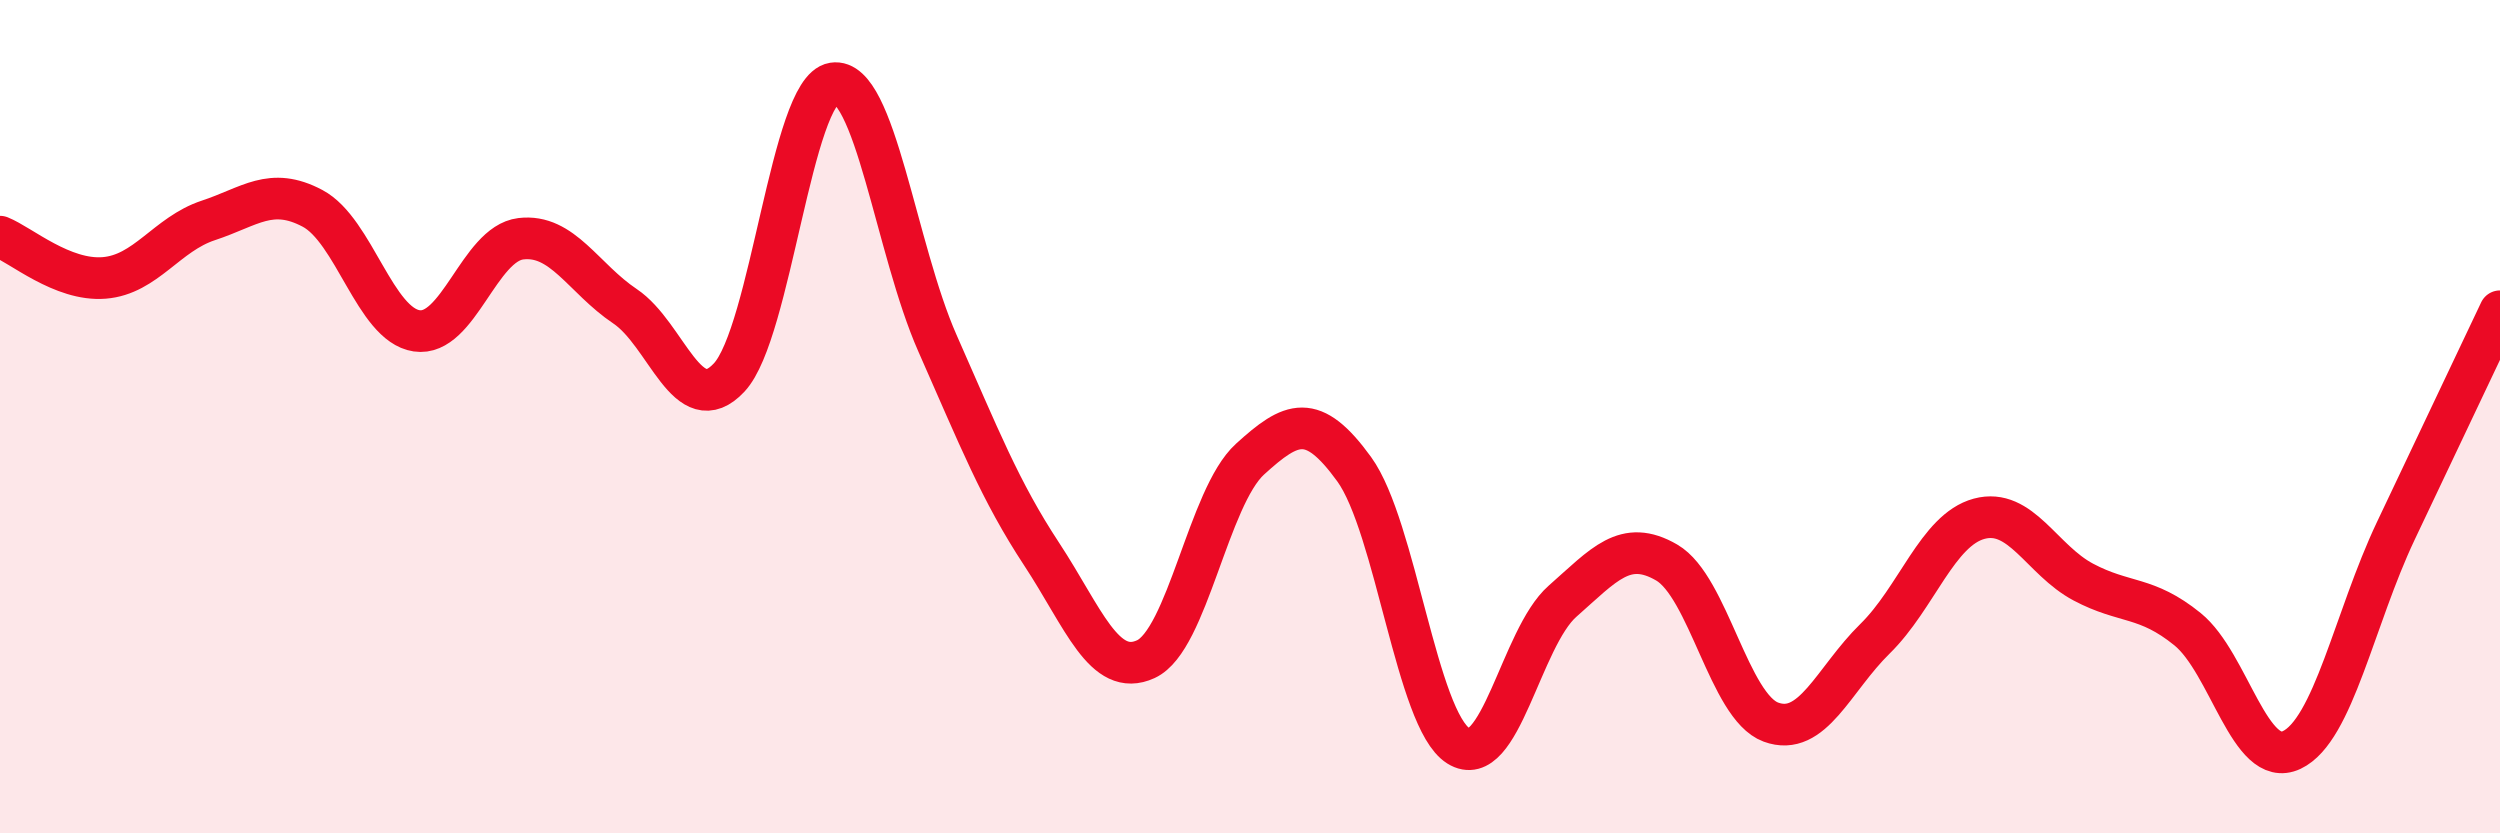
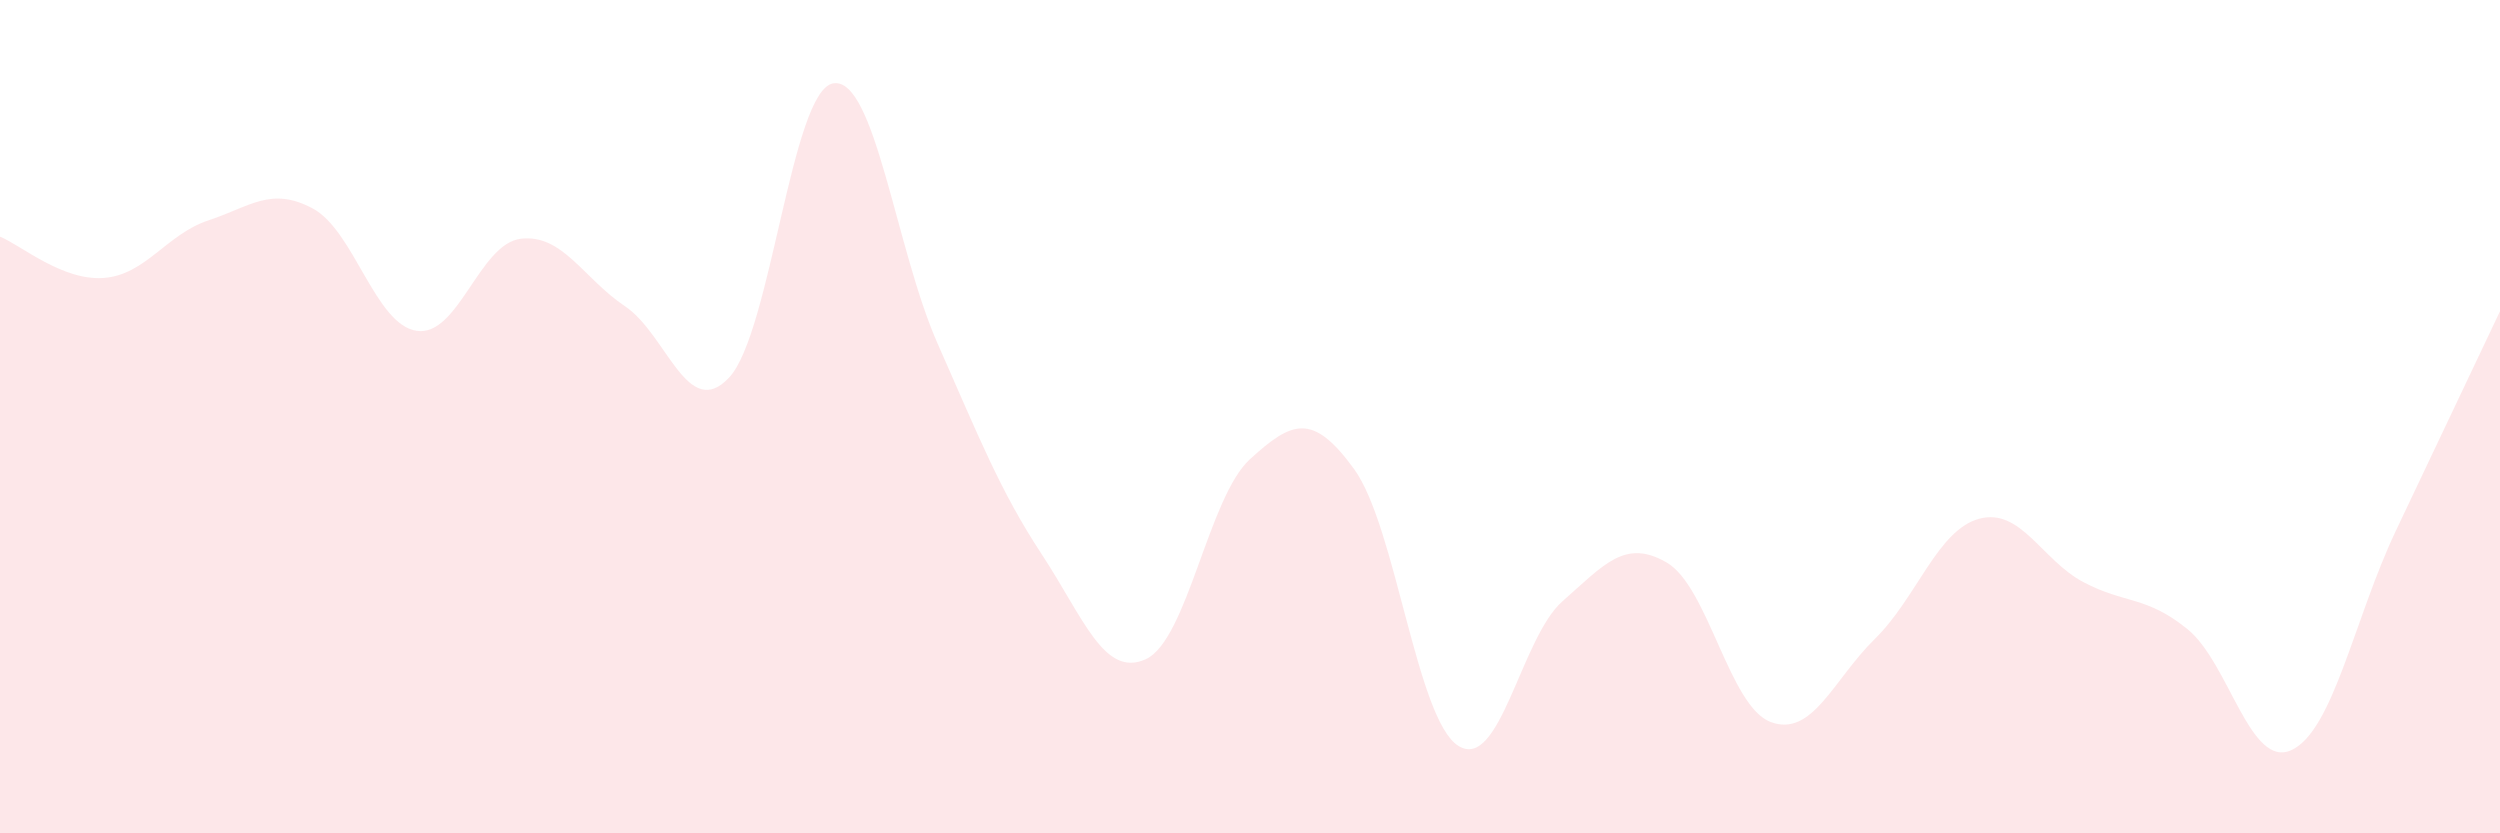
<svg xmlns="http://www.w3.org/2000/svg" width="60" height="20" viewBox="0 0 60 20">
  <path d="M 0,5.68 C 0.5,5.88 1.5,6.75 2.5,6.67 C 3.5,6.59 4,5.62 5,5.29 C 6,4.96 6.5,4.47 7.5,5 C 8.5,5.53 9,7.79 10,7.94 C 11,8.09 11.5,5.85 12.5,5.73 C 13.5,5.61 14,6.68 15,7.35 C 16,8.02 16.5,10.13 17.5,9.06 C 18.5,7.99 19,2.16 20,2 C 21,1.84 21.5,5.98 22.5,8.24 C 23.5,10.5 24,11.78 25,13.3 C 26,14.82 26.5,16.28 27.5,15.82 C 28.5,15.36 29,11.93 30,11.02 C 31,10.11 31.5,9.88 32.5,11.26 C 33.5,12.64 34,17.27 35,17.9 C 36,18.53 36.5,15.31 37.5,14.43 C 38.5,13.55 39,12.92 40,13.5 C 41,14.08 41.5,16.96 42.5,17.33 C 43.5,17.7 44,16.31 45,15.33 C 46,14.35 46.5,12.72 47.5,12.45 C 48.5,12.18 49,13.44 50,13.97 C 51,14.5 51.5,14.29 52.5,15.1 C 53.5,15.91 54,18.47 55,18 C 56,17.53 56.5,14.85 57.5,12.74 C 58.5,10.63 59.5,8.52 60,7.47L60 20L0 20Z" fill="#EB0A25" opacity="0.1" stroke-linecap="round" stroke-linejoin="round" />
-   <path d="M 0,5.68 C 0.5,5.88 1.5,6.75 2.5,6.67 C 3.5,6.59 4,5.62 5,5.29 C 6,4.96 6.5,4.47 7.5,5 C 8.5,5.53 9,7.79 10,7.94 C 11,8.09 11.5,5.85 12.5,5.73 C 13.5,5.61 14,6.68 15,7.35 C 16,8.02 16.5,10.13 17.5,9.06 C 18.5,7.99 19,2.16 20,2 C 21,1.84 21.5,5.98 22.5,8.24 C 23.5,10.5 24,11.78 25,13.3 C 26,14.82 26.5,16.28 27.5,15.82 C 28.5,15.36 29,11.93 30,11.02 C 31,10.11 31.5,9.88 32.5,11.26 C 33.5,12.64 34,17.27 35,17.9 C 36,18.53 36.5,15.31 37.5,14.43 C 38.5,13.55 39,12.92 40,13.5 C 41,14.08 41.5,16.96 42.5,17.33 C 43.5,17.7 44,16.31 45,15.33 C 46,14.35 46.5,12.72 47.5,12.45 C 48.5,12.18 49,13.44 50,13.97 C 51,14.5 51.5,14.29 52.5,15.1 C 53.5,15.91 54,18.47 55,18 C 56,17.53 56.5,14.85 57.5,12.74 C 58.5,10.63 59.5,8.52 60,7.47" stroke="#EB0A25" stroke-width="1" fill="none" stroke-linecap="round" stroke-linejoin="round" />
</svg>